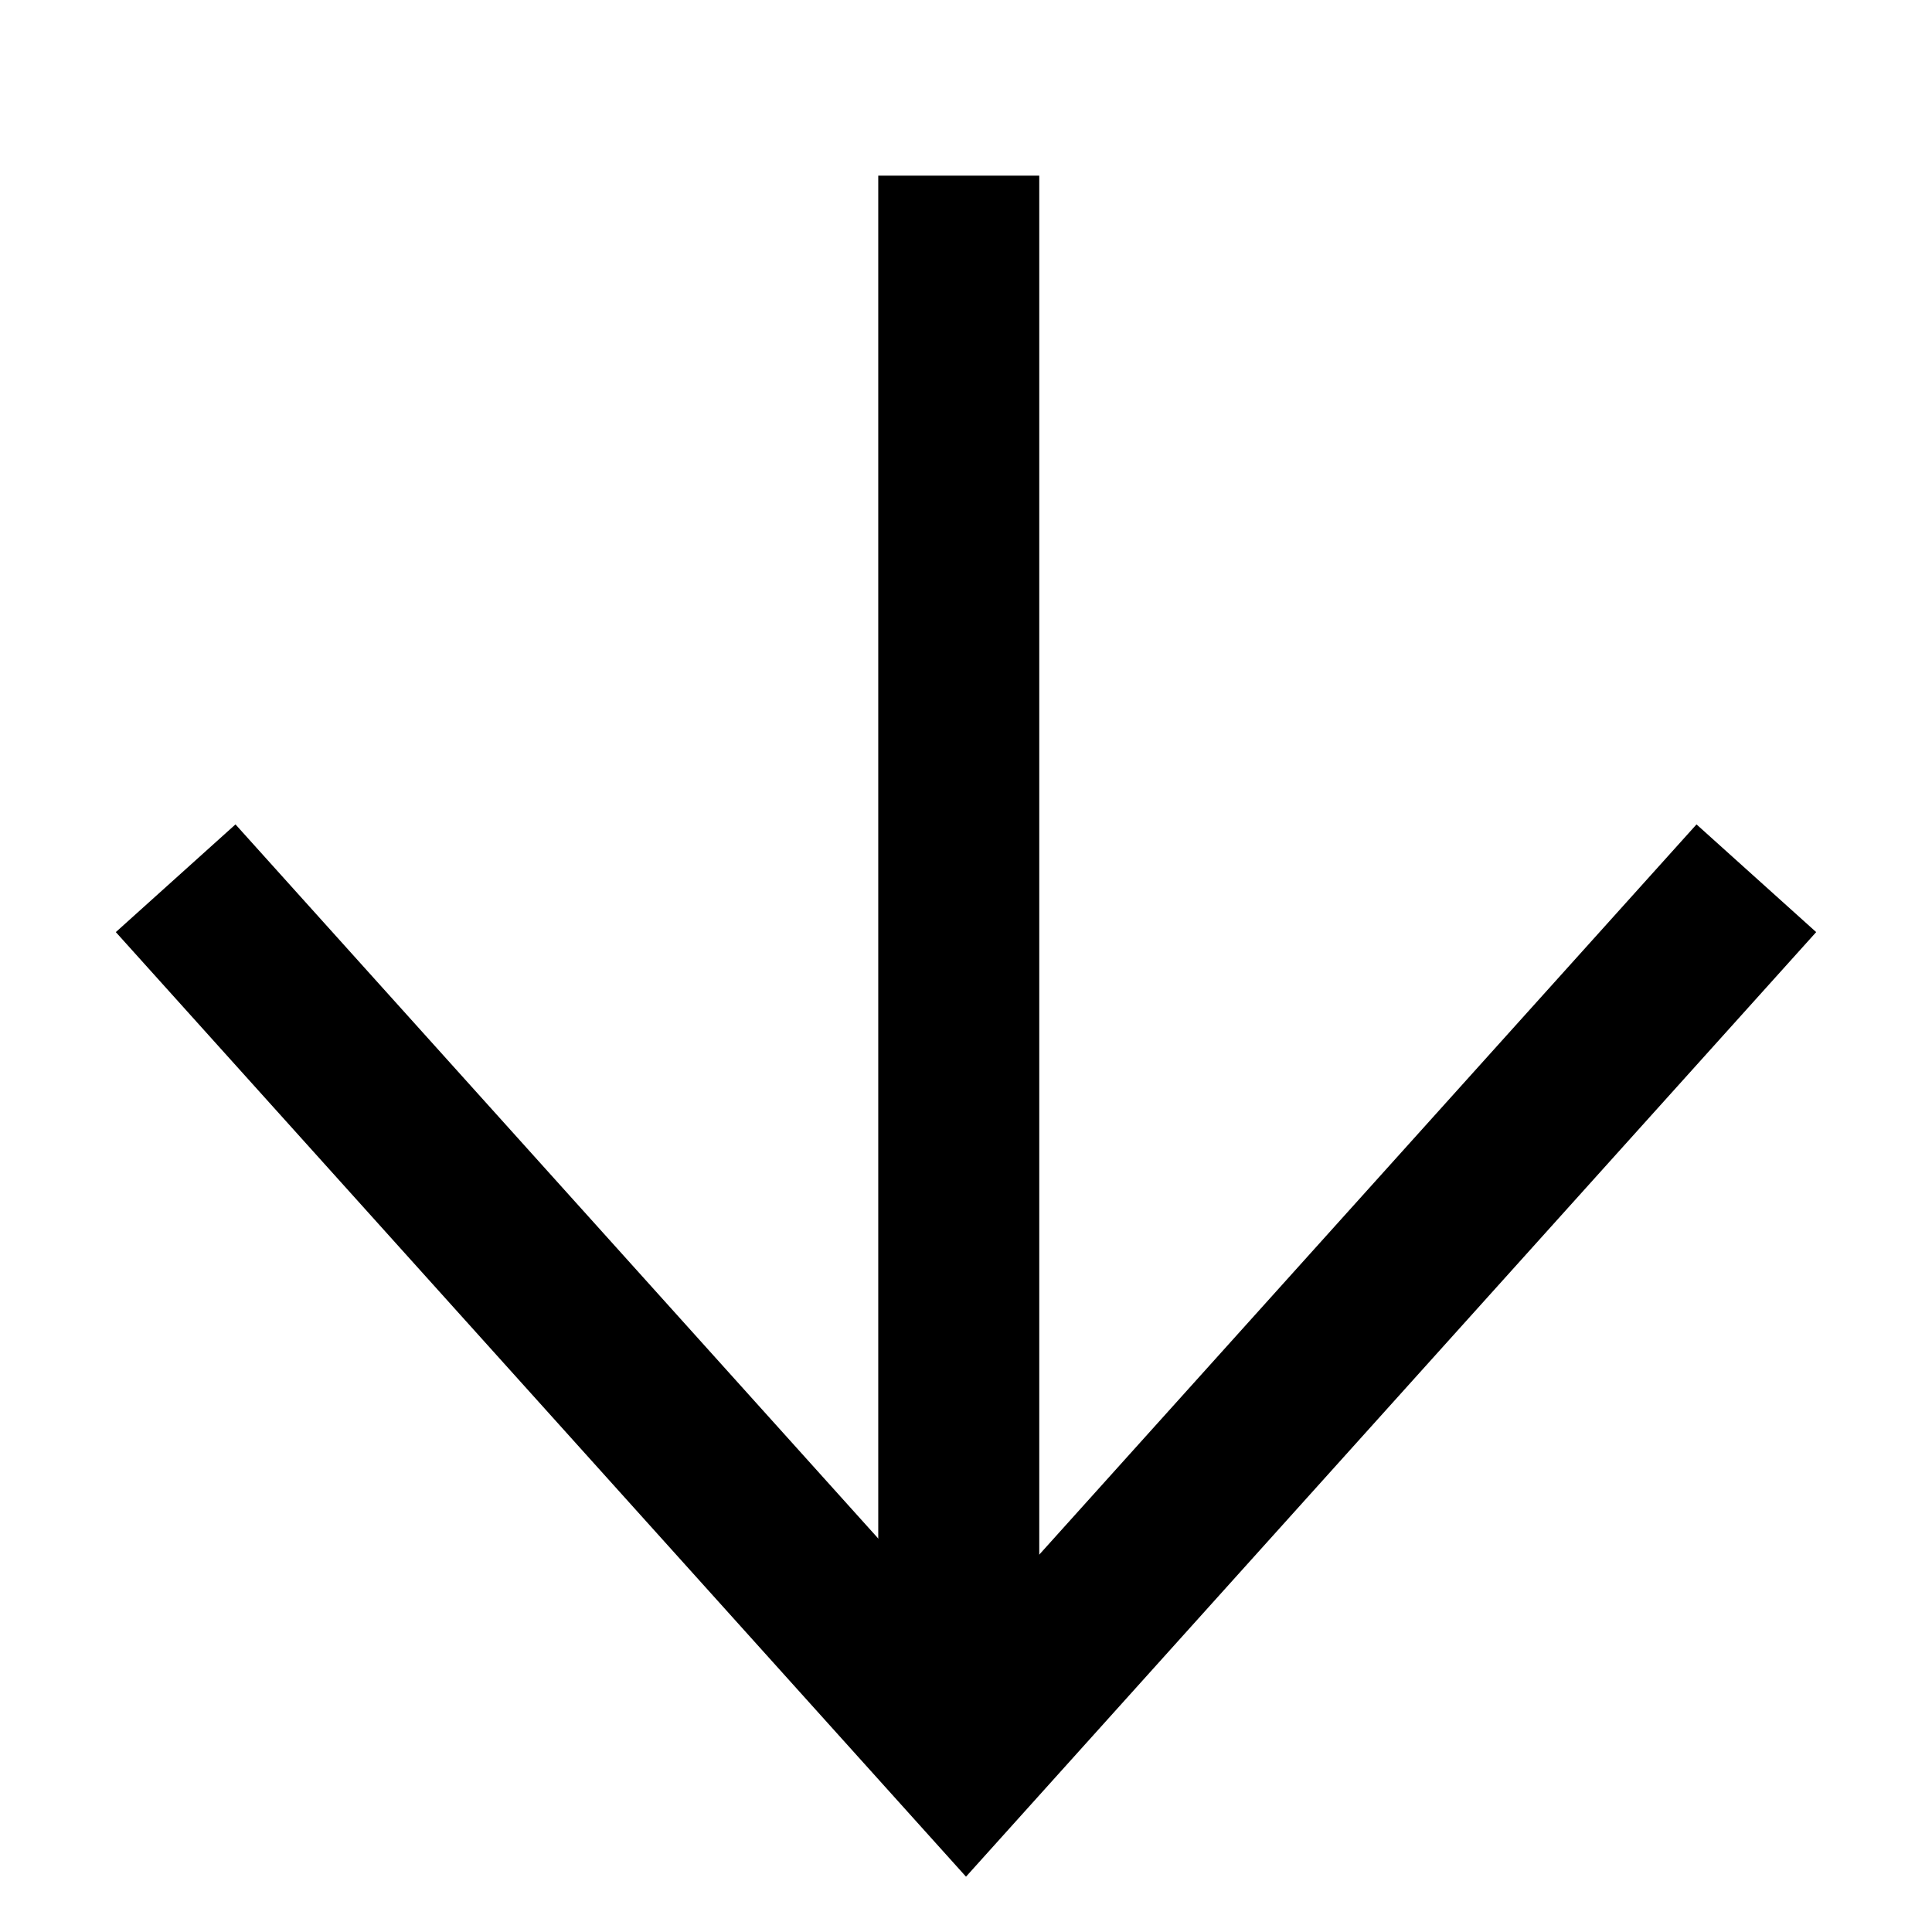
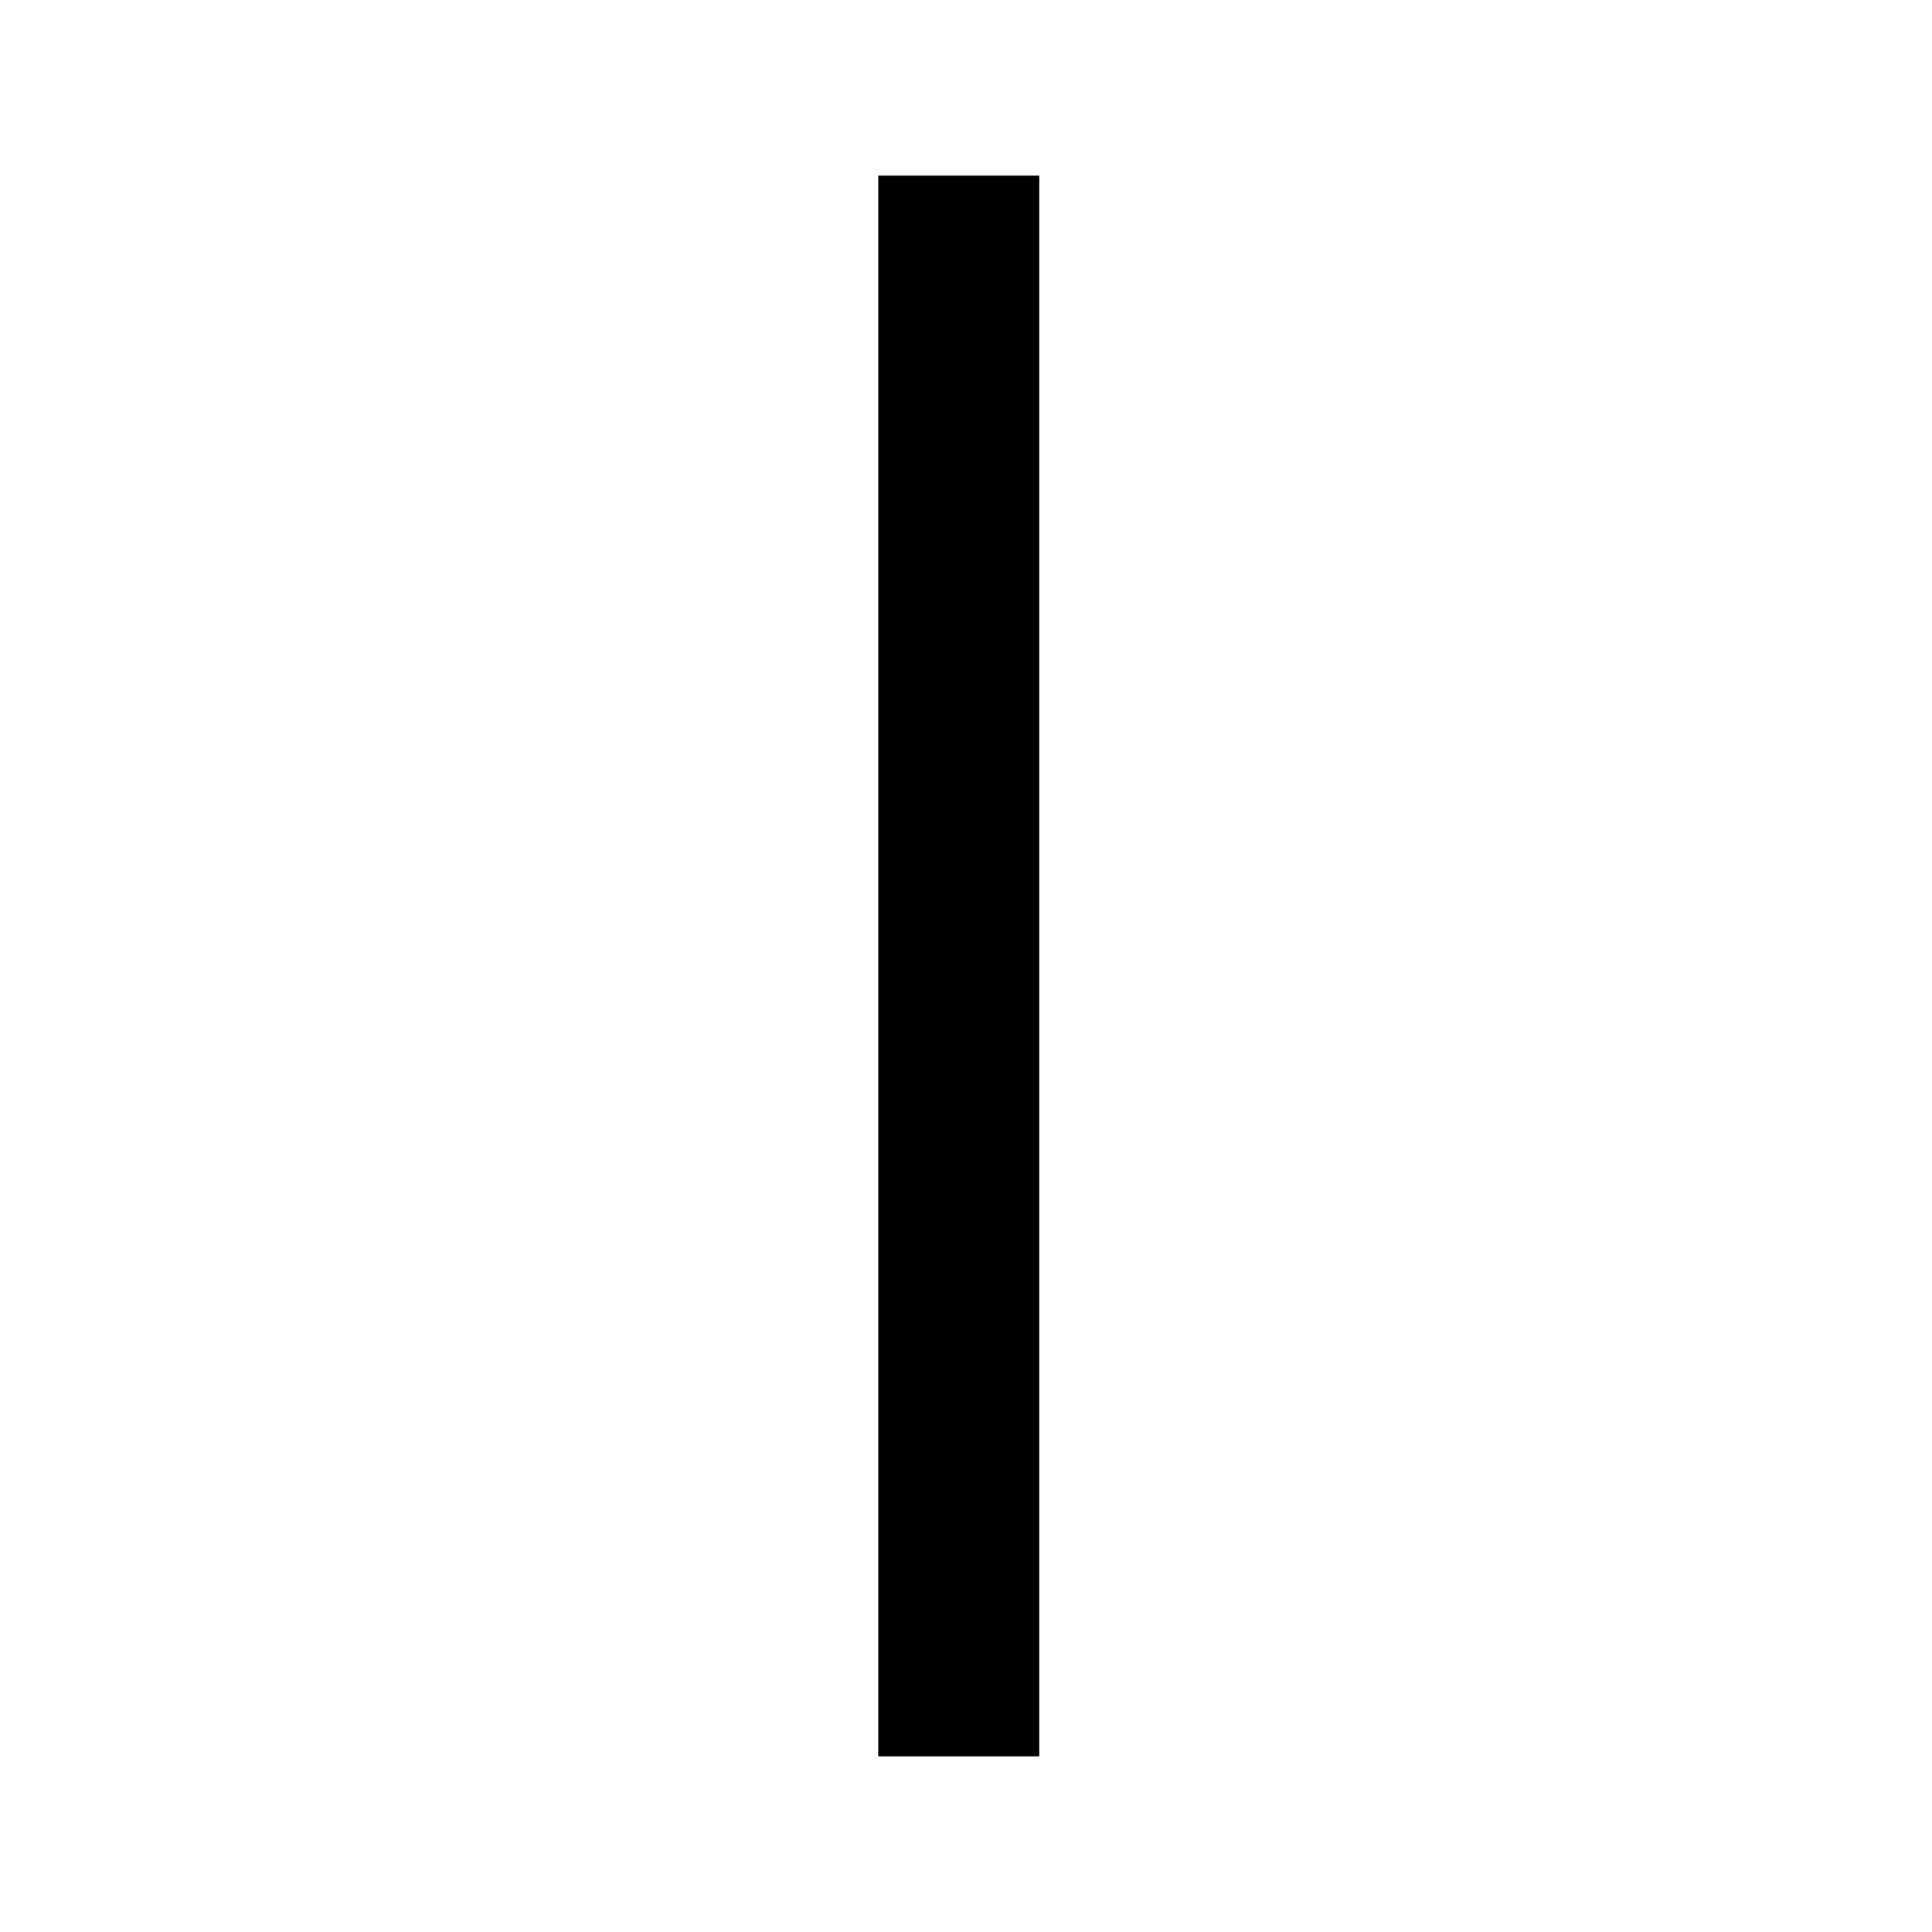
<svg xmlns="http://www.w3.org/2000/svg" width="12" height="12" viewBox="0 0 12 12" fill="none">
-   <path d="M1.091 5.455L6 10.909L10.909 5.455" stroke="black" />
  <line x1="5.955" y1="1.091" x2="5.955" y2="10.909" stroke="black" />
</svg>